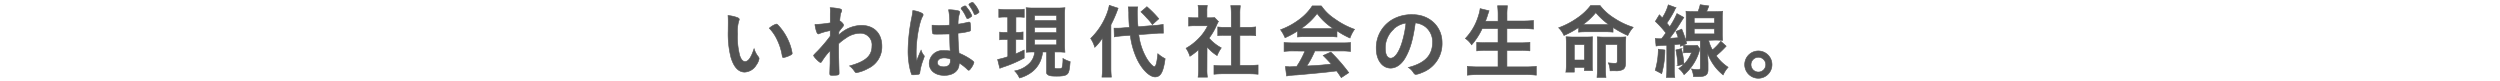
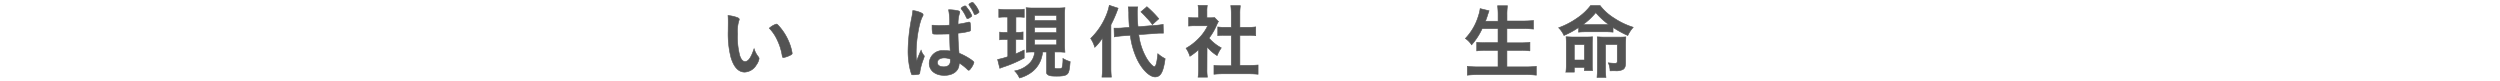
<svg xmlns="http://www.w3.org/2000/svg" width="650" height="21" viewBox="0 0 650 21">
  <defs>
    <style>.cls-1{fill:#535353;stroke:#535353;stroke-miterlimit:10;stroke-width:0.15px;}.cls-2{fill:none;}</style>
  </defs>
  <title>line_02</title>
  <g id="レイヤー_2" data-name="レイヤー 2">
    <g id="TEXT">
      <path class="cls-1" d="M189.34,5.92c0-.61,0-1.42-.06-1.89a9.59,9.59,0,0,1,2.24.47c.51.18.68.31.68.54a.61.61,0,0,1-.09.34,9.51,9.51,0,0,0-.35,3.42,18.64,18.64,0,0,0,.58,5.65c.32,1,.8,1.55,1.37,1.55.86,0,1.57-1,2.35-3.34a6.19,6.19,0,0,0,1.13,2.14.77.77,0,0,1,.17.45,3.88,3.88,0,0,1-.73,1.65,3.7,3.7,0,0,1-3,1.85c-1.62,0-2.84-1.3-3.6-3.88a24.8,24.8,0,0,1-.71-6.74Zm12.49.34c.13,0,.23.06.4.21a14.16,14.16,0,0,1,2.84,4.32,13.14,13.14,0,0,1,.9,3.05c0,.21-.11.31-.55.54a6.37,6.37,0,0,1-1.72.59c-.19,0-.27-.1-.33-.48a14.57,14.57,0,0,0-1.31-4.16,10.81,10.81,0,0,0-2.05-3A5.21,5.21,0,0,1,201.83,6.26Z" />
-       <path class="cls-1" d="M215.82,16.46c0-2.29,0-2.29,0-3.27a16.23,16.23,0,0,0-2.12,2.73c-.1.21-.25.33-.38.33s-.71-.44-1.38-1.19c-.27-.34-.4-.53-.4-.61s0-.15,1.07-1.2a38.32,38.32,0,0,0,3.25-3.84c0-.13,0-.61,0-1.45a15.25,15.25,0,0,0-2.71.73c-.21.11-.26.13-.36.13-.36,0-.65-.82-.92-2.46a27.89,27.89,0,0,0,4-.42c0-.75,0-1.82,0-2.41A7.47,7.47,0,0,0,215.84,2a13.28,13.28,0,0,1,2.56.31c.32.09.45.21.45.44a1.33,1.33,0,0,1-.13.42c-.21.42-.23.57-.4,2.23.5.31,1,.84,1,1.11s0,.19-.65,1c-.07.08-.26.35-.57.75,0,.68,0,.68,0,.82a8.67,8.67,0,0,1,5.86-2.48c3.27,0,5.33,2.08,5.33,5.42a6.18,6.18,0,0,1-3.59,5.77,9.73,9.73,0,0,1-3,1.1.44.44,0,0,1-.34-.13s0,0-.31-.42a5.18,5.18,0,0,0-1.18-1.2c4.18-1.13,5.84-2.6,5.84-5.18a3,3,0,0,0-3.09-3.32,6.54,6.54,0,0,0-3.71,1.28,12.79,12.79,0,0,0-1.87,1.45,2.57,2.57,0,0,1,0,.44c0,2.25,0,2.44.12,6.85a3.32,3.32,0,0,1,0,.44c0,.4-.3.48-1.83.48-.55,0-.59-.06-.59-.65Z" />
      <path class="cls-1" d="M240.22,14.41a.31.31,0,0,1,.09.23c0,.12,0,.12-.36,1.09a15.39,15.39,0,0,0-.8,3.15.4.4,0,0,1-.38.44,6.42,6.42,0,0,1-1.4.12c-.21,0-.32,0-.38-.16a15.42,15.42,0,0,1-.69-3,20.42,20.42,0,0,1-.21-3.08,46.75,46.75,0,0,1,1-8.82,16.22,16.22,0,0,0,.24-1.64,6.73,6.73,0,0,1,2.24.63c.32.17.44.29.44.5a.74.74,0,0,1-.14.38c-.86,1.47-1.66,6-1.66,9.37,0,.5,0,1.3.08,2.31.51-1.31.74-1.89,1.2-2.9A3.48,3.48,0,0,0,240.22,14.41Zm3.53-5.53c-1,0-1.22,0-1.28-.27a6.73,6.73,0,0,1-.13-1.34c0-.17,0-.34,0-.72.57,0,.91.07,1.6.07,1.13,0,1.85,0,2.94-.09a16.76,16.76,0,0,0-.25-4,11.45,11.45,0,0,1,2.47.27c.32.09.45.19.45.4a.87.87,0,0,1-.09.32,8.75,8.75,0,0,0-.36,2.77,26.45,26.45,0,0,0,2.71-.53.49.49,0,0,1,.21,0c.13,0,.19.07.23.21a9.78,9.78,0,0,1,.11,1.43c0,.5,0,.61-.23.69a14.88,14.88,0,0,1-3.05.53c0,1.45.13,3.84.28,5.21a16.14,16.14,0,0,1,3.15,1.7c.58.44.71.56.71.73a4.7,4.7,0,0,1-.82,1.53c-.25.36-.38.47-.52.47s-.15,0-.63-.47a13.17,13.17,0,0,0-1.87-1.42v.16c0,1.87-1.54,3.07-3.87,3.07s-3.92-1.26-3.92-3.15a3.44,3.44,0,0,1,3.71-3.3,11,11,0,0,1,1.75.11c-.09-1.64-.09-1.64-.15-4.43C246,8.84,244.59,8.88,243.75,8.88Zm1.72,6.18c-1.05,0-1.74.48-1.74,1.21s.65,1.1,1.66,1.1,1.7-.51,1.7-1.45c0-.32,0-.53,0-.55A4.26,4.26,0,0,0,245.47,15.06Zm5.61-10.9a8.8,8.8,0,0,0-1.14-1.83.27.27,0,0,1-.06-.14c0-.17.69-.65,1-.65s.27.14.69.67a7.41,7.41,0,0,1,1.11,1.87c0,.12-.06.21-.38.39a1.52,1.52,0,0,1-.71.36C251.39,4.83,251.39,4.83,251.08,4.16ZM252.21.88a1.64,1.64,0,0,1,.61-.25c.15,0,.25.09.55.46a6.81,6.81,0,0,1,1.19,2c0,.12-.08.23-.42.42a1.79,1.79,0,0,1-.65.31c-.08,0-.14-.06-.21-.21A10.05,10.05,0,0,0,252,1.39a.26.26,0,0,1-.08-.17C251.88,1.14,252,1,252.21.88Z" />
      <path class="cls-1" d="M261.41,4.43a12.23,12.23,0,0,0-1.72.09V2.38a12,12,0,0,0,1.83.1h3a11.41,11.41,0,0,0,1.78-.1V4.52a10.7,10.7,0,0,0-1.61-.09h-.55v4h.61A7.72,7.72,0,0,0,266,8.3v2c-.48,0-.82-.06-1.28-.06h-.61V14c.72-.3,1.09-.49,2.18-1v2.08A32.4,32.4,0,0,1,261,17.37c-.57.19-.75.27-1.05.39l-.57-2.3a19.88,19.88,0,0,0,2.65-.72V10.27h-.73a9.56,9.56,0,0,0-1.39.08v-2a10.15,10.15,0,0,0,1.43.08H262v-4Zm7.33,9.09c-.71,0-1.18,0-1.89.07,0-.61,0-1.22,0-2V4c0-1.09,0-1.49-.06-2a15.63,15.63,0,0,0,1.95.08H275A16.07,16.07,0,0,0,276.89,2a14.46,14.46,0,0,0-.09,2v7.41a19.79,19.79,0,0,0,.09,2.17c-.38,0-1-.07-1.2-.07h-1.47v4c0,.3.11.34.95.34.56,0,.84-.06.94-.21a8.28,8.28,0,0,0,.25-2.44,7.57,7.57,0,0,0,1.89.82c-.19,2.19-.33,2.82-.75,3.22s-1.14.56-2.71.56-2-.1-2.38-.4-.31-.4-.31-1.11V13.52h-1a9.33,9.33,0,0,1-.52,2.12A7.13,7.13,0,0,1,267.88,19a9.48,9.48,0,0,1-2.81,1.28,6,6,0,0,0-1.26-1.84,7.13,7.13,0,0,0,3.94-2.06A4.5,4.5,0,0,0,269,13.52ZM269,5.33h5.71V4H269Zm0,3.13h5.71V7.1H269Zm0,3.2h5.71V10.23H269Z" />
      <path class="cls-1" d="M286.63,12.12c0-1,0-1.51.07-2.33a13,13,0,0,1-2.06,2.52A7.71,7.71,0,0,0,283.57,10a17.65,17.65,0,0,0,4.05-6,13.28,13.28,0,0,0,.8-2.62l2.29.75a32.42,32.42,0,0,1-1.87,4.31V17.62a21.79,21.79,0,0,0,.12,2.43h-2.45a19.58,19.58,0,0,0,.12-2.47ZM296.08,9a15.83,15.83,0,0,0,2.06,6.19c.69,1.14,1.62,2.14,2,2.14s.67-1,.89-3.38a8.09,8.09,0,0,0,1.91,1.3c-.47,3.47-1.18,4.75-2.61,4.75s-3.44-1.93-4.76-4.77a20.62,20.62,0,0,1-1.7-6.06l-2.15.16c-.9.09-1.4.15-2,.26l-.07-2.27.64,0c.35,0,1,0,1.53-.06l1.82-.15a38.22,38.22,0,0,1-.16-3.82c0-.38-.09-1.16-.13-1.49l2.46,0a6.87,6.87,0,0,0-.11,1.53,34.85,34.85,0,0,0,.19,3.63l4.33-.36a14.91,14.91,0,0,0,2.2-.27l.06,2.29-.58,0c-.34,0-.84,0-1.5.08Zm2.12-7.25a26.8,26.8,0,0,1,3.09,3.13l-1.68,1.51a11.51,11.51,0,0,0-1.47-1.76,19.42,19.42,0,0,0-1.51-1.55Z" />
      <path class="cls-1" d="M313.81,18a11.65,11.65,0,0,0,.12,2.06H311.5a14.76,14.76,0,0,0,.12-2.1V12.92a16.48,16.48,0,0,1-2.24,1.72,7.75,7.75,0,0,0-1-2.1,14.24,14.24,0,0,0,3.46-2.73A11.77,11.77,0,0,0,314,6.7h-3.28a13.18,13.18,0,0,0-1.68.08V4.54a12.62,12.62,0,0,0,1.58.08h1V2.94a9.09,9.09,0,0,0-.13-1.53h2.41a8.68,8.68,0,0,0-.1,1.55V4.62h.84a7.67,7.67,0,0,0,1.15-.06l1,1.05a6.26,6.26,0,0,0-.44.86,16.05,16.05,0,0,1-2,3.44,11.26,11.26,0,0,0,3.19,2.54,9.79,9.79,0,0,0-1.09,2,10.88,10.88,0,0,1-2.62-2.27Zm8.56-1h2.42a22.7,22.7,0,0,0,2.31-.1v2.41a21,21,0,0,0-2.31-.12H317.9a19.71,19.71,0,0,0-2.27.12V17c.63.06,1.35.1,2.29.1h2.21V9.18h-1.51c-.68,0-1.35,0-2,.1V7a12.4,12.4,0,0,0,2,.11h1.51V3.55a15.79,15.79,0,0,0-.13-2.1h2.5a13.93,13.93,0,0,0-.13,2.1V7.1h2.12a11.86,11.86,0,0,0,2-.11V9.28c-.65-.06-1.28-.1-2-.1h-2.12Z" />
-       <path class="cls-1" d="M337.35,8.07a22,22,0,0,1-3.24,1.74,10.31,10.31,0,0,0-1.17-2.08A18.83,18.83,0,0,0,338,4.94a13.62,13.62,0,0,0,3.19-3.4h2.37A12.3,12.3,0,0,0,347,4.89a20.5,20.5,0,0,0,5.18,2.73A9.06,9.06,0,0,0,351,9.89,20.54,20.54,0,0,1,347.61,8V9.62a15.16,15.16,0,0,0-1.8-.09h-6.74a16.09,16.09,0,0,0-1.72.09Zm-1.11,5.18a16.72,16.72,0,0,0-2.38.13V11.05c.63.06,1.43.1,2.38.1h12.53c1,0,1.7,0,2.37-.1v2.33a16.94,16.94,0,0,0-2.37-.13h-6.91a24.27,24.27,0,0,1-2.1,3.91c3.49-.19,3.49-.19,6.39-.51-.66-.71-1-1.09-2.13-2.22l2-.89a44.87,44.87,0,0,1,4.66,5.36l-1.95,1.28c-.57-.86-.74-1.11-1.2-1.74-1.68.21-2.88.35-3.63.42-2.1.21-5.92.56-6.78.63a20.37,20.37,0,0,0-2.61.27l-.31-2.46c.61,0,.86.07,1.13.07l1.81-.09a21.85,21.85,0,0,0,2.14-4Zm9.55-5.82c.27,0,.46,0,.88,0a15.74,15.74,0,0,1-4.22-3.92,16.77,16.77,0,0,1-4.18,3.92c.34,0,.51,0,.82,0Z" />
-       <path class="cls-1" d="M365.38,15c-1,1.74-2.39,2.71-3.82,2.71-2.18,0-3.74-2.14-3.74-5.12a8.47,8.47,0,0,1,4.56-7.69,10,10,0,0,1,4.91-1.09c4.39,0,7.65,3.11,7.65,7.27a8,8,0,0,1-5.29,7.81,5.14,5.14,0,0,1-1.52.46c-.25,0-.35-.09-.63-.48a4.29,4.29,0,0,0-1.32-1.33c4.33-1.11,6.28-3.15,6.28-6.55a4.91,4.91,0,0,0-2-4.13,5.24,5.24,0,0,0-2.48-.91C367.36,10.33,366.66,12.75,365.38,15Zm-3-7.43a6.52,6.52,0,0,0-2.2,5c0,1.61.52,2.56,1.4,2.56,1.05,0,2.12-1.45,2.92-4A26.42,26.42,0,0,0,365.55,6,6,6,0,0,0,362.36,7.52Z" />
      <path class="cls-1" d="M385.37,7.43a17.61,17.61,0,0,1-2.75,4.23A5.82,5.82,0,0,0,381,10a14.54,14.54,0,0,0,3.4-5.9,9.63,9.63,0,0,0,.44-1.86l2.31.56a3.62,3.62,0,0,1-.19.53c0,.12-.06.14-.21.67-.08.27-.17.55-.53,1.51h3.28V3.93a18.57,18.57,0,0,0-.13-2.44h2.57a17.15,17.15,0,0,0-.13,2.42V5.46H396a24.49,24.49,0,0,0,2.71-.13V7.56c-.86-.08-1.72-.13-2.67-.13H391.8v3.7h3.48a18.84,18.84,0,0,0,2.5-.13v2.23a22.36,22.36,0,0,0-2.47-.13H391.8v4.29h4.85a21.66,21.66,0,0,0,2.79-.15v2.31a21.09,21.09,0,0,0-2.73-.15H384.37a23.54,23.54,0,0,0-2.86.15V17.24a23.37,23.37,0,0,0,2.79.15h5.19V13.1h-3.11a21.07,21.07,0,0,0-2.43.13V11a19.41,19.41,0,0,0,2.41.1h3.13V7.43Z" />
      <path class="cls-1" d="M410.47,7.12a22,22,0,0,1-3.84,2.1,6.38,6.38,0,0,0-1.39-2,20.73,20.73,0,0,0,4.87-2.54,14.88,14.88,0,0,0,3.47-3.26H416a13.58,13.58,0,0,0,3.64,3.28,19.57,19.57,0,0,0,5,2.39,8.46,8.46,0,0,0-1.41,2.14,25.91,25.91,0,0,1-3.84-2.1V8.36a14.54,14.54,0,0,0-1.81-.09h-5.37a16.34,16.34,0,0,0-1.79.09Zm-1.15,11.63h-2.19a14.77,14.77,0,0,0,.11-2.08V11.3a16.79,16.79,0,0,0-.07-1.74c.51,0,.84.06,1.73.06h3.36c.81,0,1.28,0,1.8-.06,0,.48-.06,1-.06,1.82v5.1c0,.84,0,1.24.06,1.87h-2.12v-.82h-2.62Zm0-3.15h2.62v-4h-2.62Zm8.29-9.21h.67a19.71,19.71,0,0,1-3.38-3.11,16.85,16.85,0,0,1-3.34,3.11h6.05Zm-2.27,5.2c0-.82,0-1.47-.06-2,.44,0,1,.06,1.82.06h3.81a17.19,17.19,0,0,0,1.8-.06c0,.61-.06,1.11-.06,2v4.66c0,1-.17,1.47-.67,1.81a3.87,3.87,0,0,1-1.94.35s-.46,0-1,0a3.75,3.75,0,0,1-.42,0,5.65,5.65,0,0,0-.46-2.08,14.38,14.38,0,0,0,1.74.13c.46,0,.59-.13.59-.57V11.57h-3.05V18a17,17,0,0,0,.11,2.14h-2.33c.06-.65.1-1.36.1-2.29Z" />
-       <path class="cls-1" d="M430.38,10a5.37,5.37,0,0,0,.92.07H432c.47-.59.65-.84,1.12-1.51a24.61,24.61,0,0,0-2.73-3l1.05-1.72.75.8a12,12,0,0,0,1.56-3.38l2,.74a4.63,4.63,0,0,0-.44.83A27.71,27.71,0,0,1,433.38,6l.76.94A21.4,21.4,0,0,0,436,3.53l1.8,1-.69,1.07a45.24,45.24,0,0,1-3,4.36c1.38-.08,1.51-.1,2.22-.16a10.83,10.83,0,0,0-.59-1.62l1.52-.61a26,26,0,0,1,1.26,3.76l-1.6.71c-.06-.33-.06-.33-.1-.59-.84.11-.84.11-1.5.17V18a11.06,11.06,0,0,0,.13,2.13h-2.2a16.48,16.48,0,0,0,.12-2.13V11.76l-1.74.08c-.48.05-.67.07-1.05.13Zm2.5,3a23.37,23.37,0,0,1-.84,6.15l-1.68-.88a19.76,19.76,0,0,0,.8-5.48Zm4.28-.36a23.75,23.75,0,0,1,.67,4l-1.59.44a26.1,26.1,0,0,0-.51-4.09Zm1.72,1.05a9.07,9.07,0,0,0-1.15.06v-2a6.31,6.31,0,0,0,1.24.08h1.36a5.23,5.23,0,0,0,.95-.06l.71.94c-.08.21-.08.26-.17.55a12.45,12.45,0,0,1-1.66,3.55,12,12,0,0,1-2.31,2.6,5.47,5.47,0,0,0-1.38-1.6,8.67,8.67,0,0,0,3.32-4.13Zm5.36-3.21a9.31,9.31,0,0,0,1,2.5,15.48,15.48,0,0,0,2.17-2.25L448.81,12a25.76,25.76,0,0,1-2.6,2.48,11.3,11.3,0,0,0,3.11,3,7.22,7.22,0,0,0-1.3,2,12.56,12.56,0,0,1-2.12-2.14,13.73,13.73,0,0,1-2-3.67c.13,1.28.17,2.07.19,2.73l0,1.74c0,1.28-.67,1.78-2.41,1.78h-.15l-.5,0c-.36,0-.4,0-.72,0a5.9,5.9,0,0,0-.52-2,10.35,10.35,0,0,0,1.66.17c.5,0,.63-.08.63-.48v-7h-1.73c-.65,0-1.42,0-2,.06,0-.5.06-1.18.06-1.93V4.92c0-.76,0-1.45-.06-2a15.63,15.63,0,0,0,2,.08h1.14a10.67,10.67,0,0,0,.56-1.78l2.25.32A15.59,15.59,0,0,1,443.71,3h2.23a15.22,15.22,0,0,0,1.95-.08,18.05,18.05,0,0,0-.08,2V8.55a15.47,15.47,0,0,0,.08,1.93c-.57,0-1.28-.06-1.91-.06Zm-3.74-4.5h5.25V4.66H440.5Zm0,2.84h5.25V7.5H440.5Z" />
-       <path class="cls-1" d="M460.72,16.8a3.55,3.55,0,1,1-3.55-3.55A3.56,3.56,0,0,1,460.72,16.8Zm-5.46,0a1.92,1.92,0,1,0,1.91-1.91A1.92,1.92,0,0,0,455.26,16.8Z" />
      <rect class="cls-2" width="650" height="21" />
    </g>
  </g>
</svg>